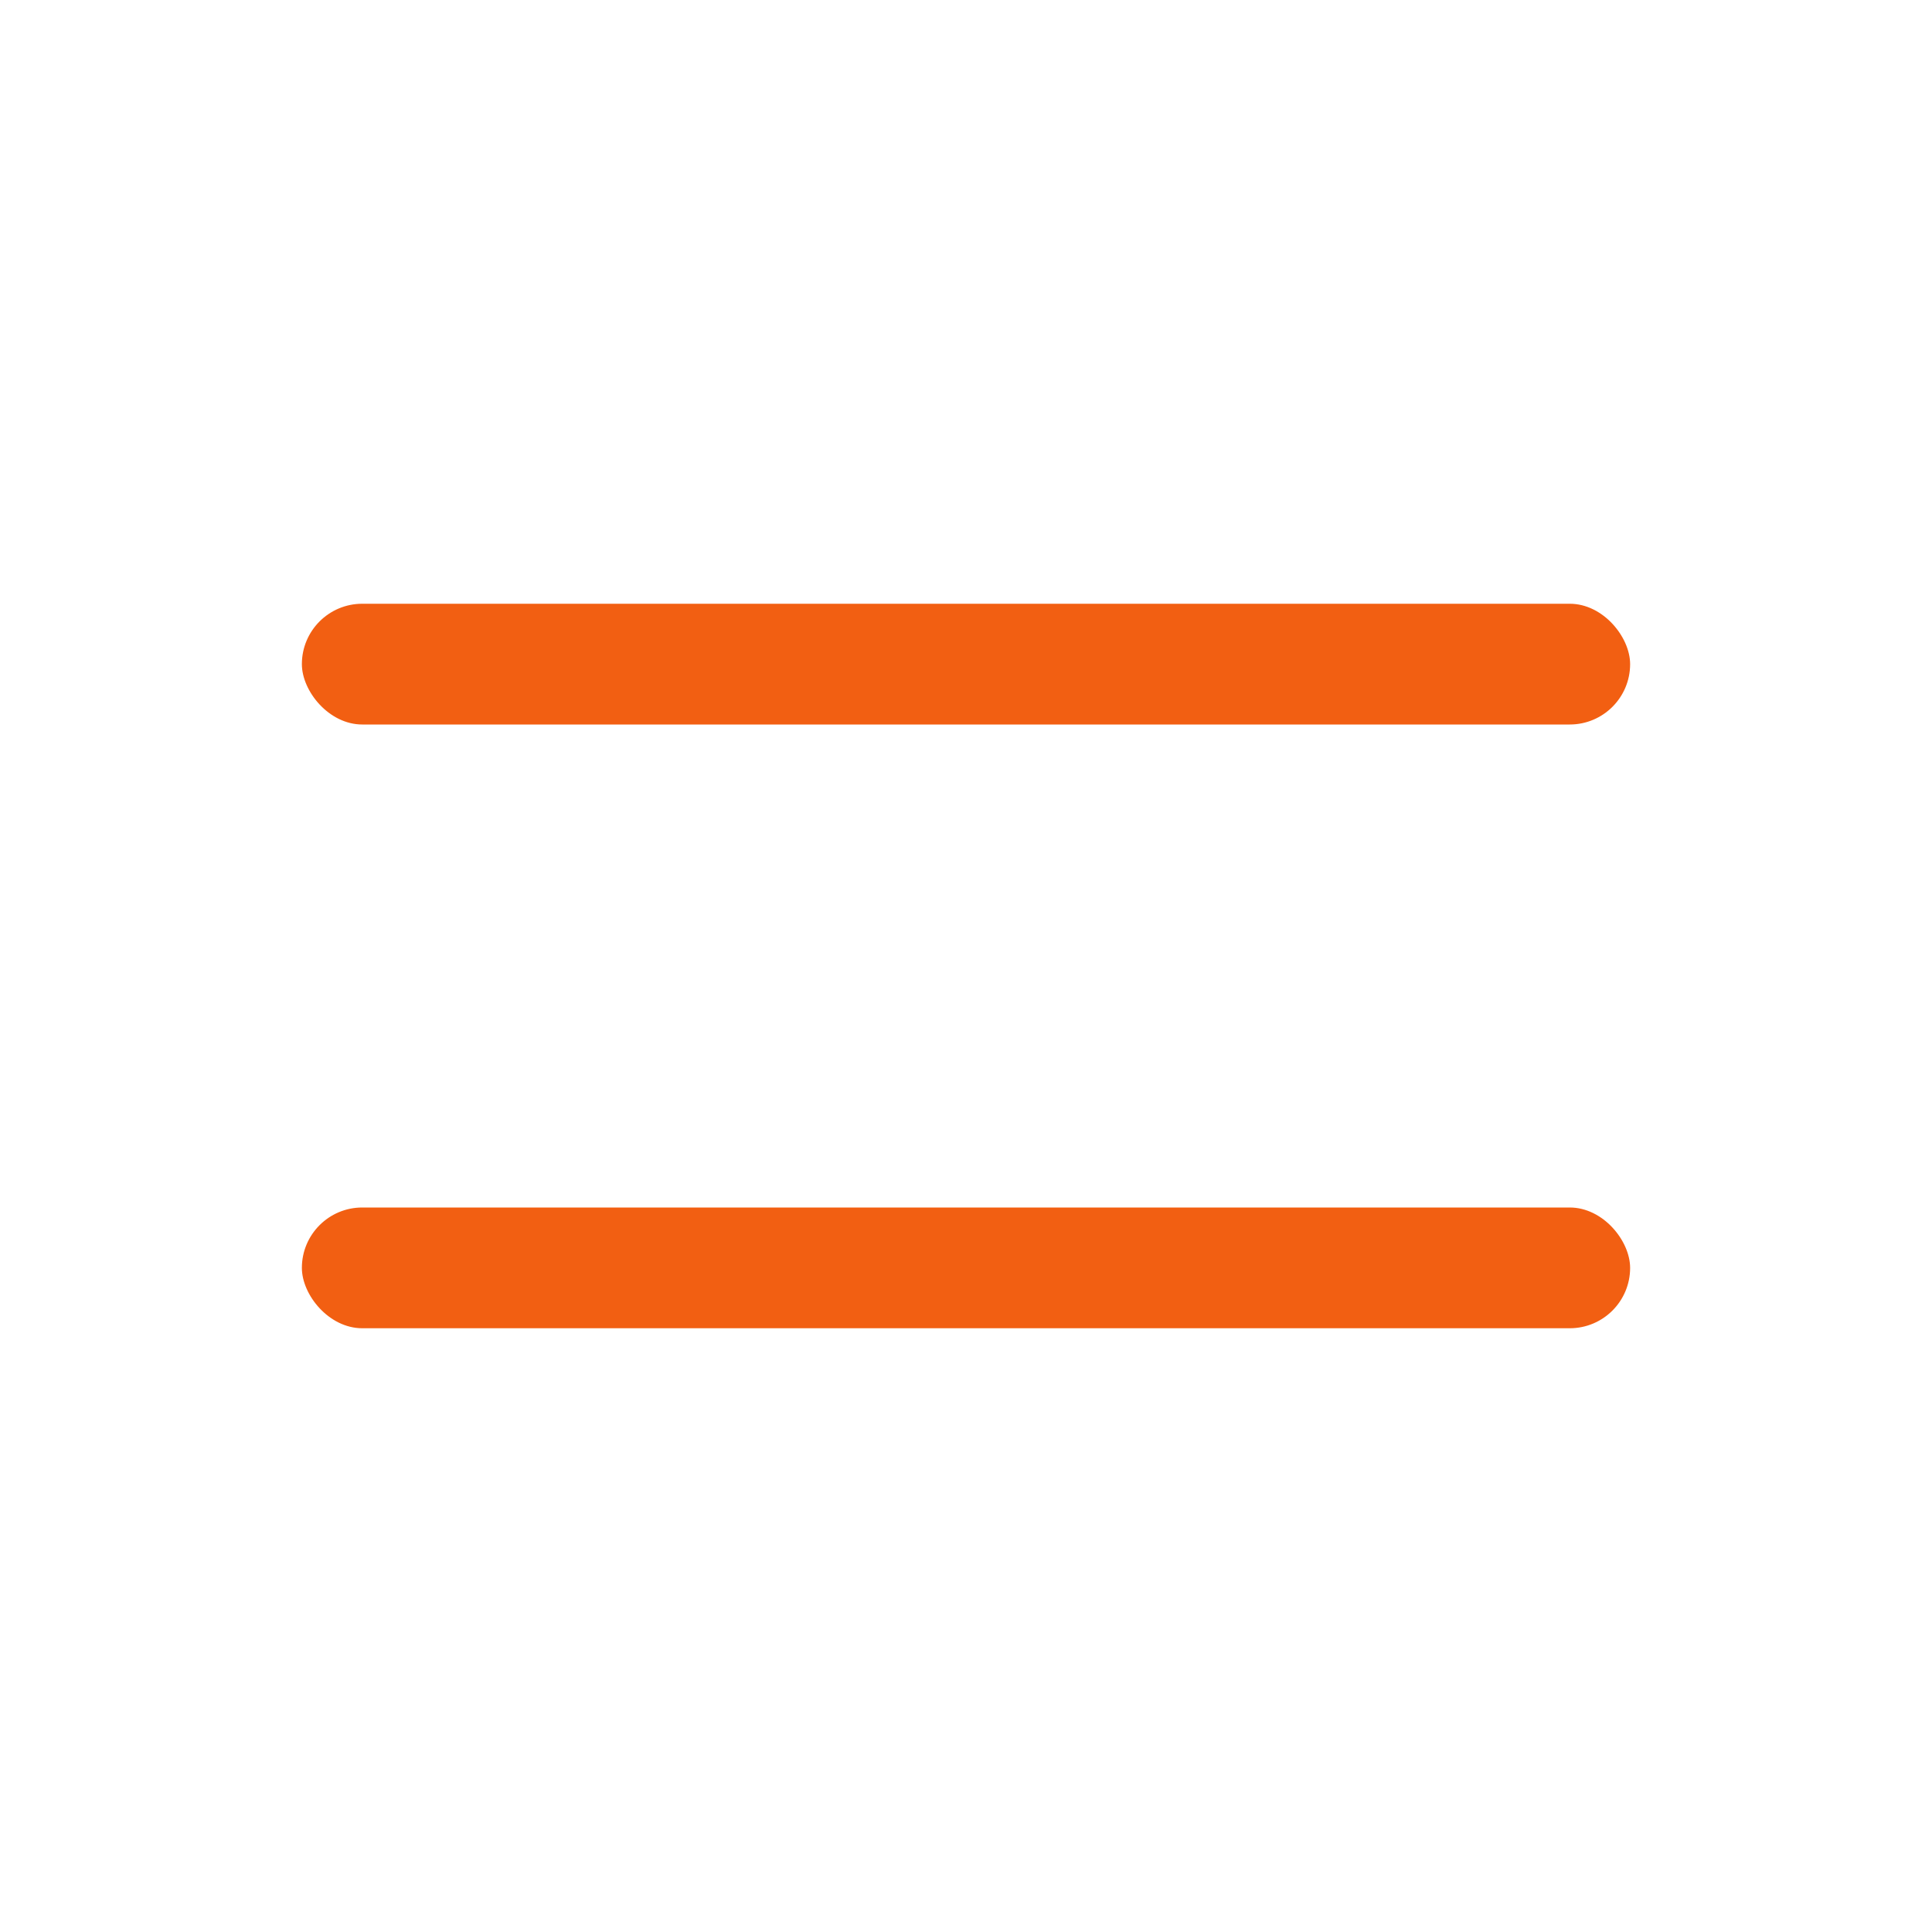
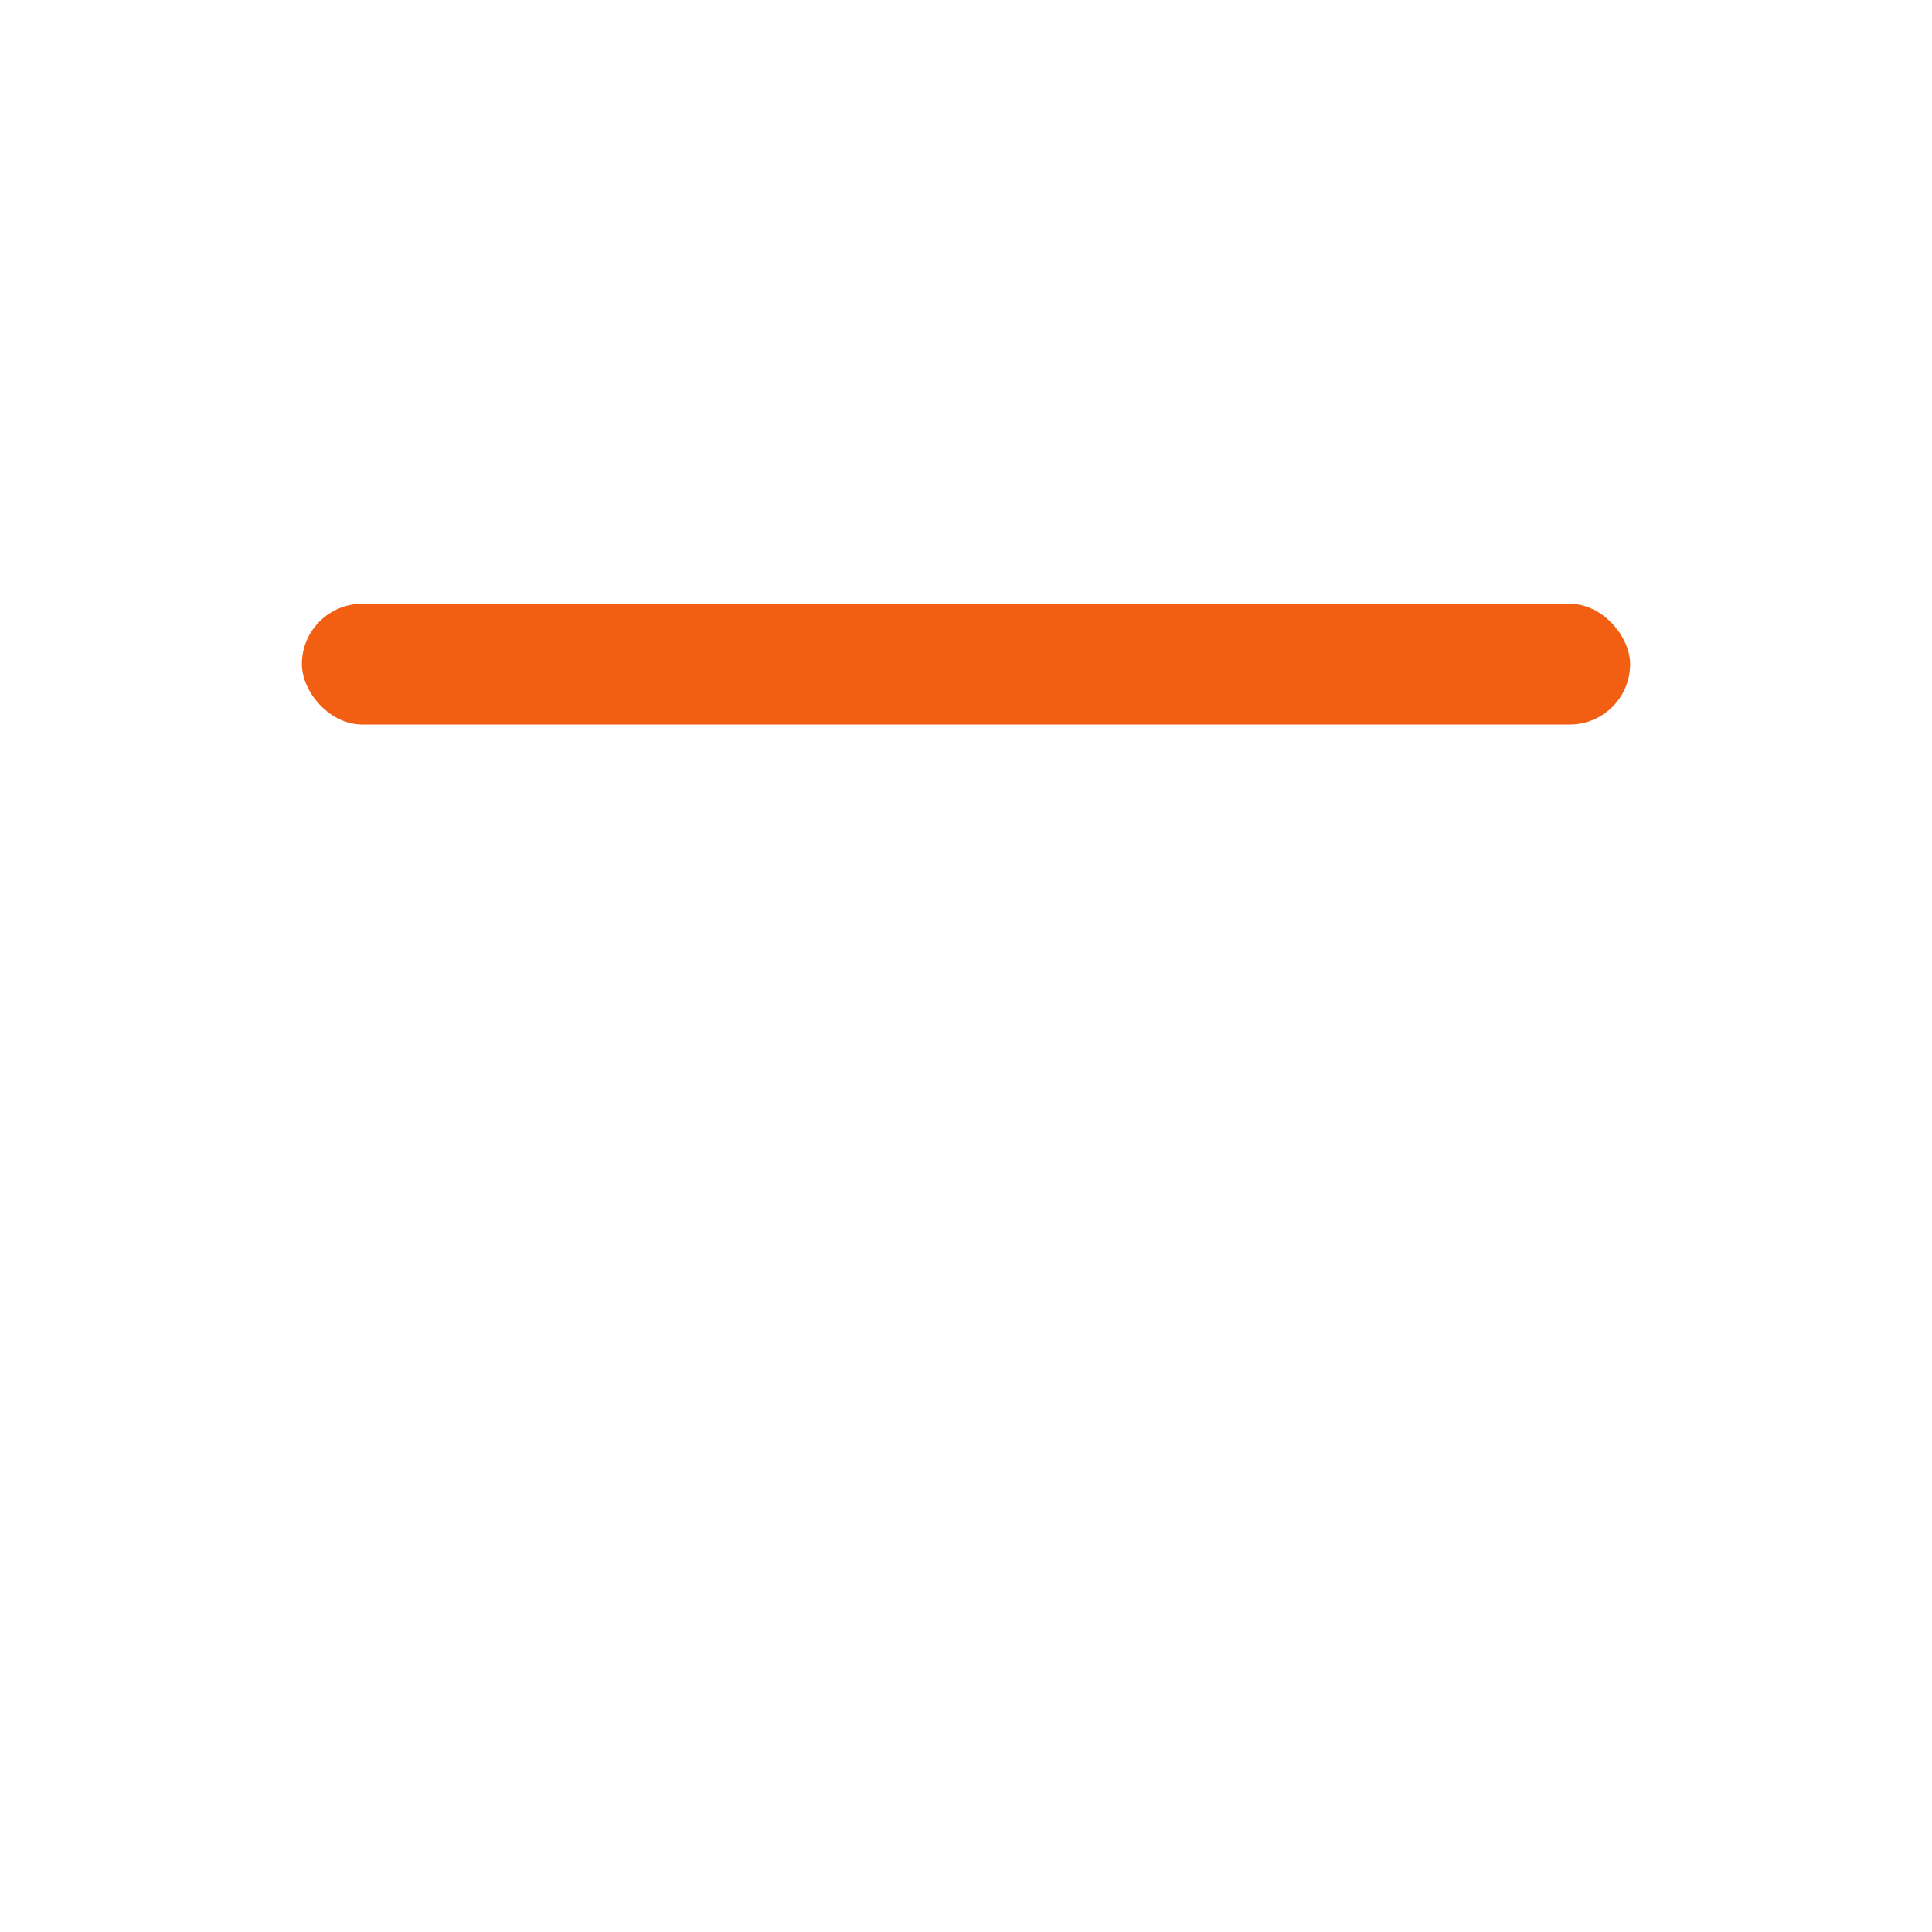
<svg xmlns="http://www.w3.org/2000/svg" width="32" height="32" viewBox="0 0 32 32" fill="none">
  <rect x="5" y="10" width="22" height="2" rx="1" fill="#F25F12" />
-   <rect x="5" y="20" width="22" height="2" rx="1" fill="#F25F12" />
</svg>